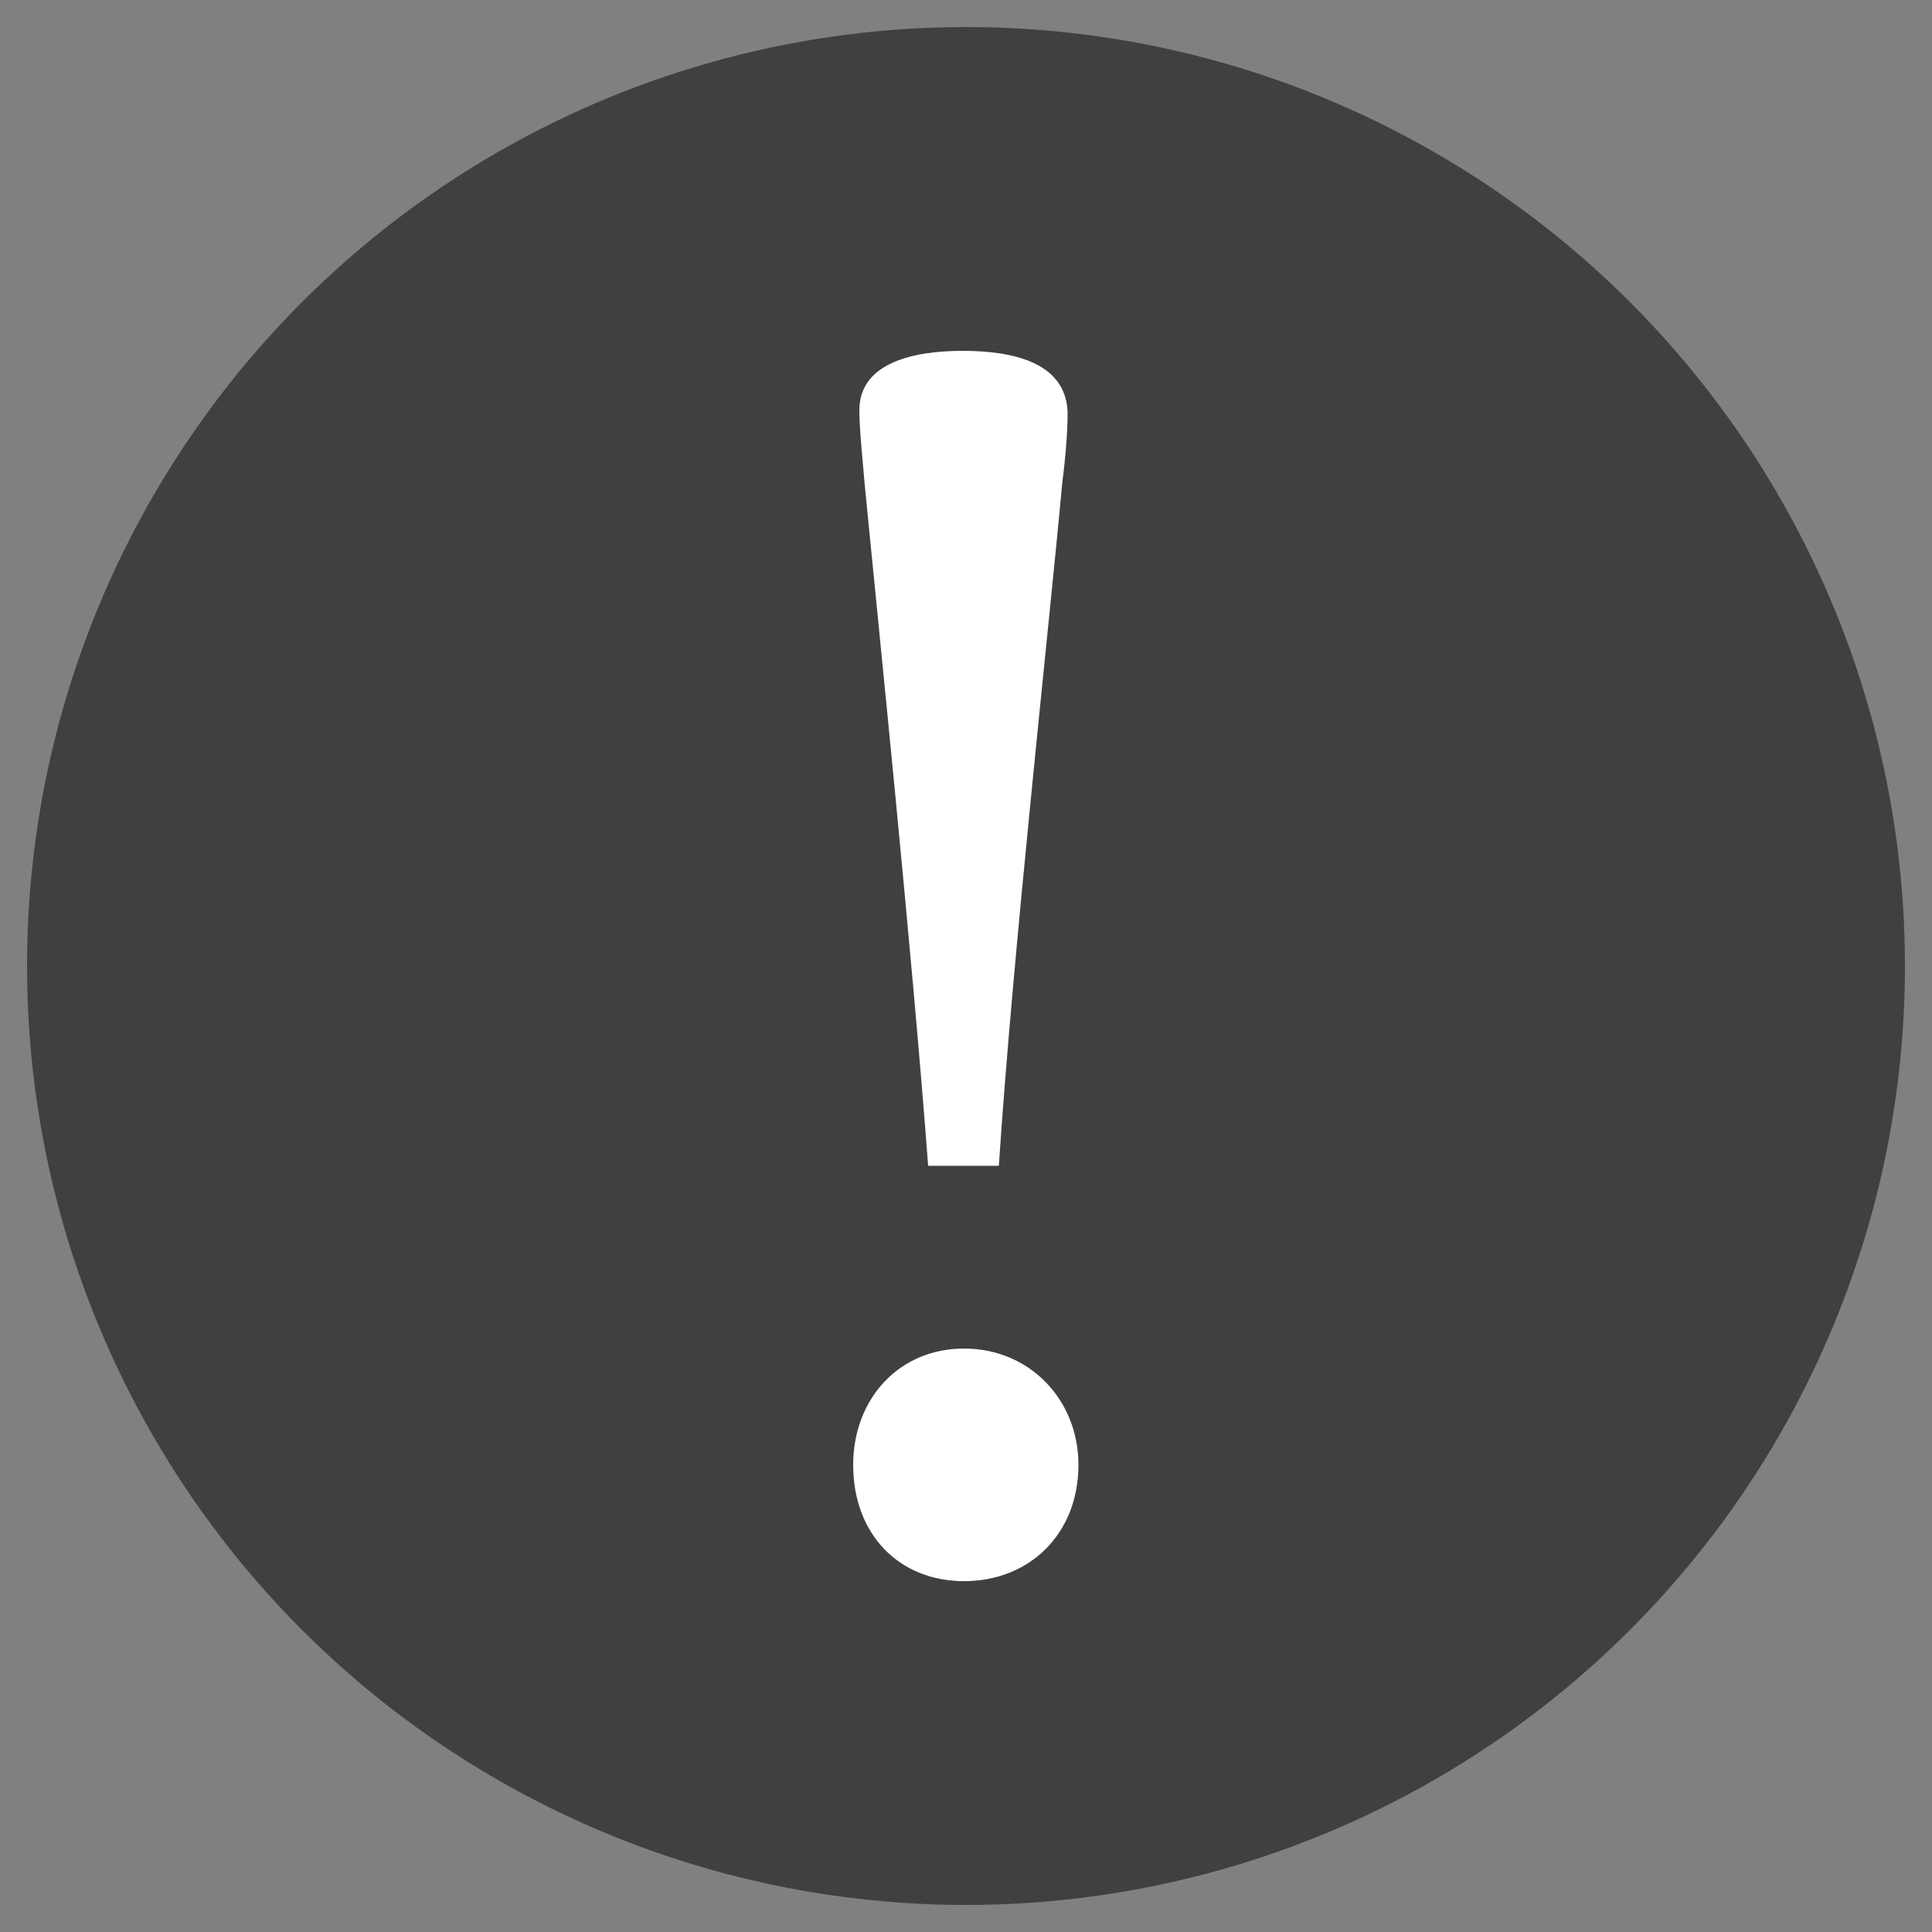
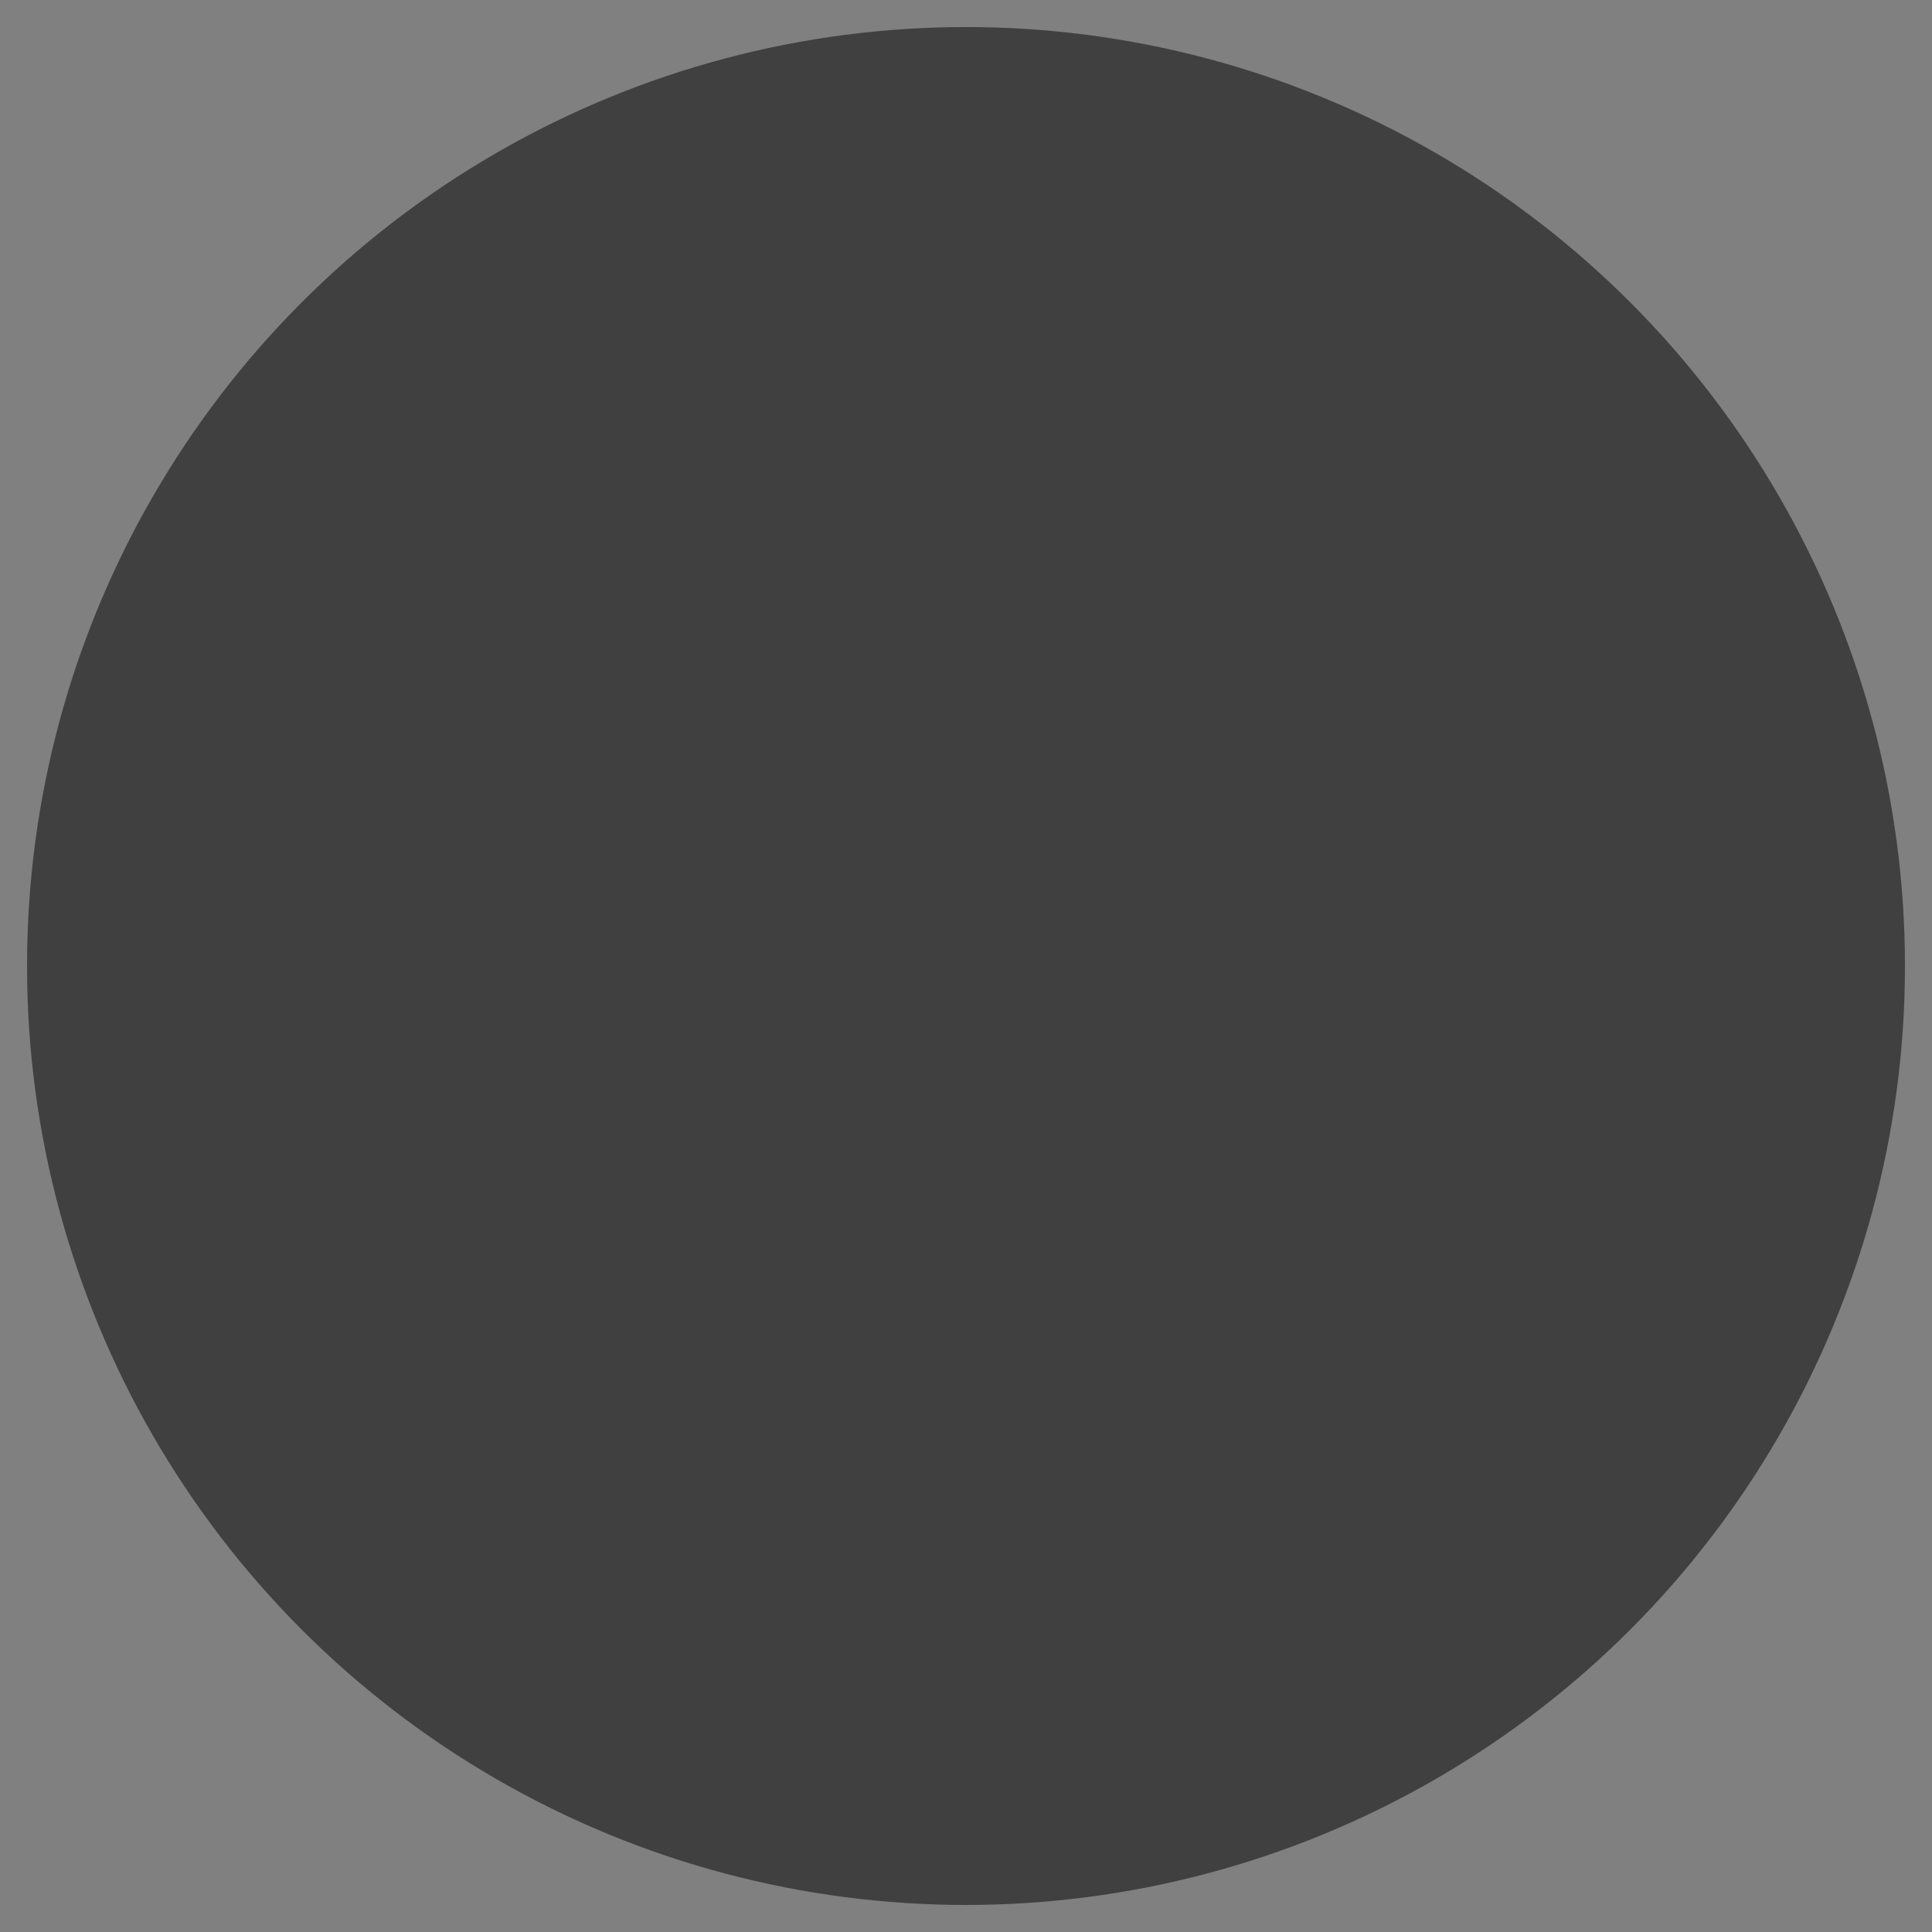
<svg xmlns="http://www.w3.org/2000/svg" version="1.1" id="Ebene_1" x="0px" y="0px" viewBox="0 0 500 500" style="enable-background:new 0 0 500 500;" xml:space="preserve">
  <rect x="0" y="0" width="500" height="500" fill="#808080" stroke="none" />
  <style type="text/css">
	.st0{opacity:0.5;}
	.st1{fill:#FFFFFF;}
</style>
  <circle class="st0" cx="250" cy="250" r="243" />
  <g>
-     <path class="st1" d="M249.5,409.2c-16.9,0-28.7-12.2-28.7-30.1c0-16.9,11.7-30.1,28.7-30.1c16.9,0,29.6,13.2,29.6,30.1   C279.1,397,266.4,409.2,249.5,409.2z M249.1,90.8c12.7,0,26.8,2.8,27.2,16c0,4.7-0.5,11.3-1.4,18.3   c-3.3,36.2-12.7,120.7-16.4,176.6h-18.3c-4.2-55.9-12.7-138.1-16.4-176.1c-0.5-6.1-1.4-14.6-1.4-19.3   C222.3,94.1,235.9,90.8,249.1,90.8z" />
-   </g>
+     </g>
</svg>